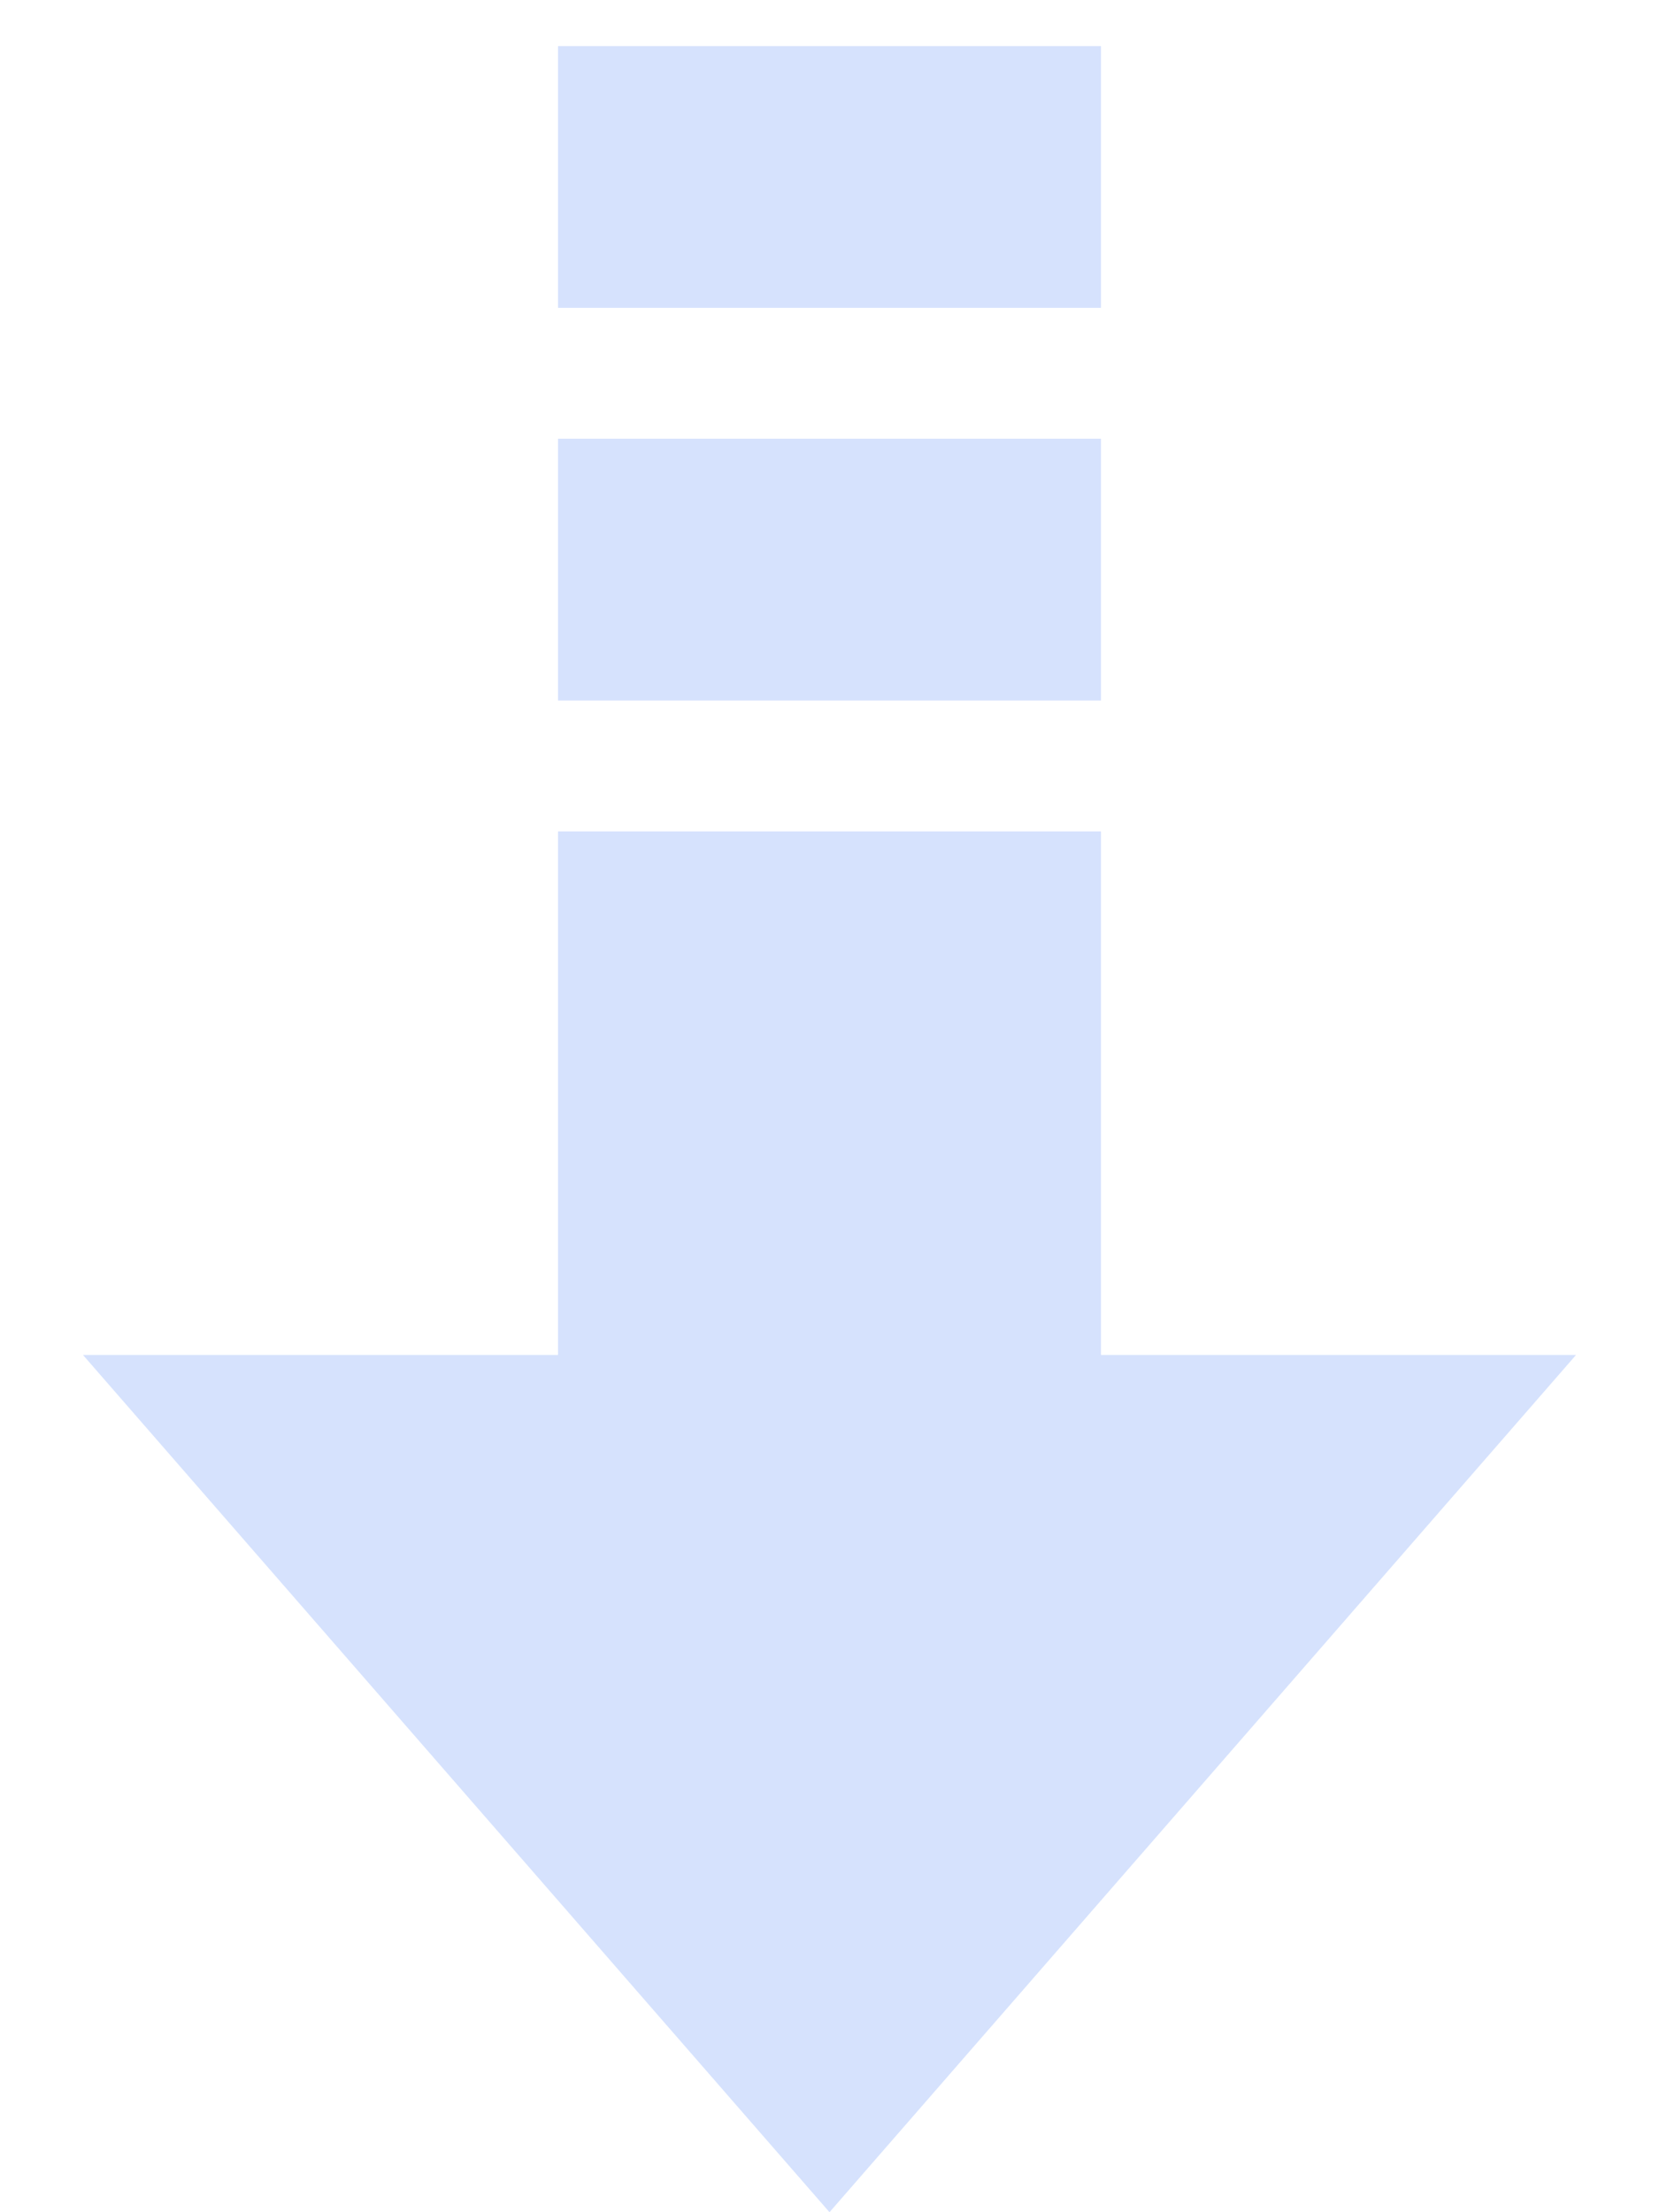
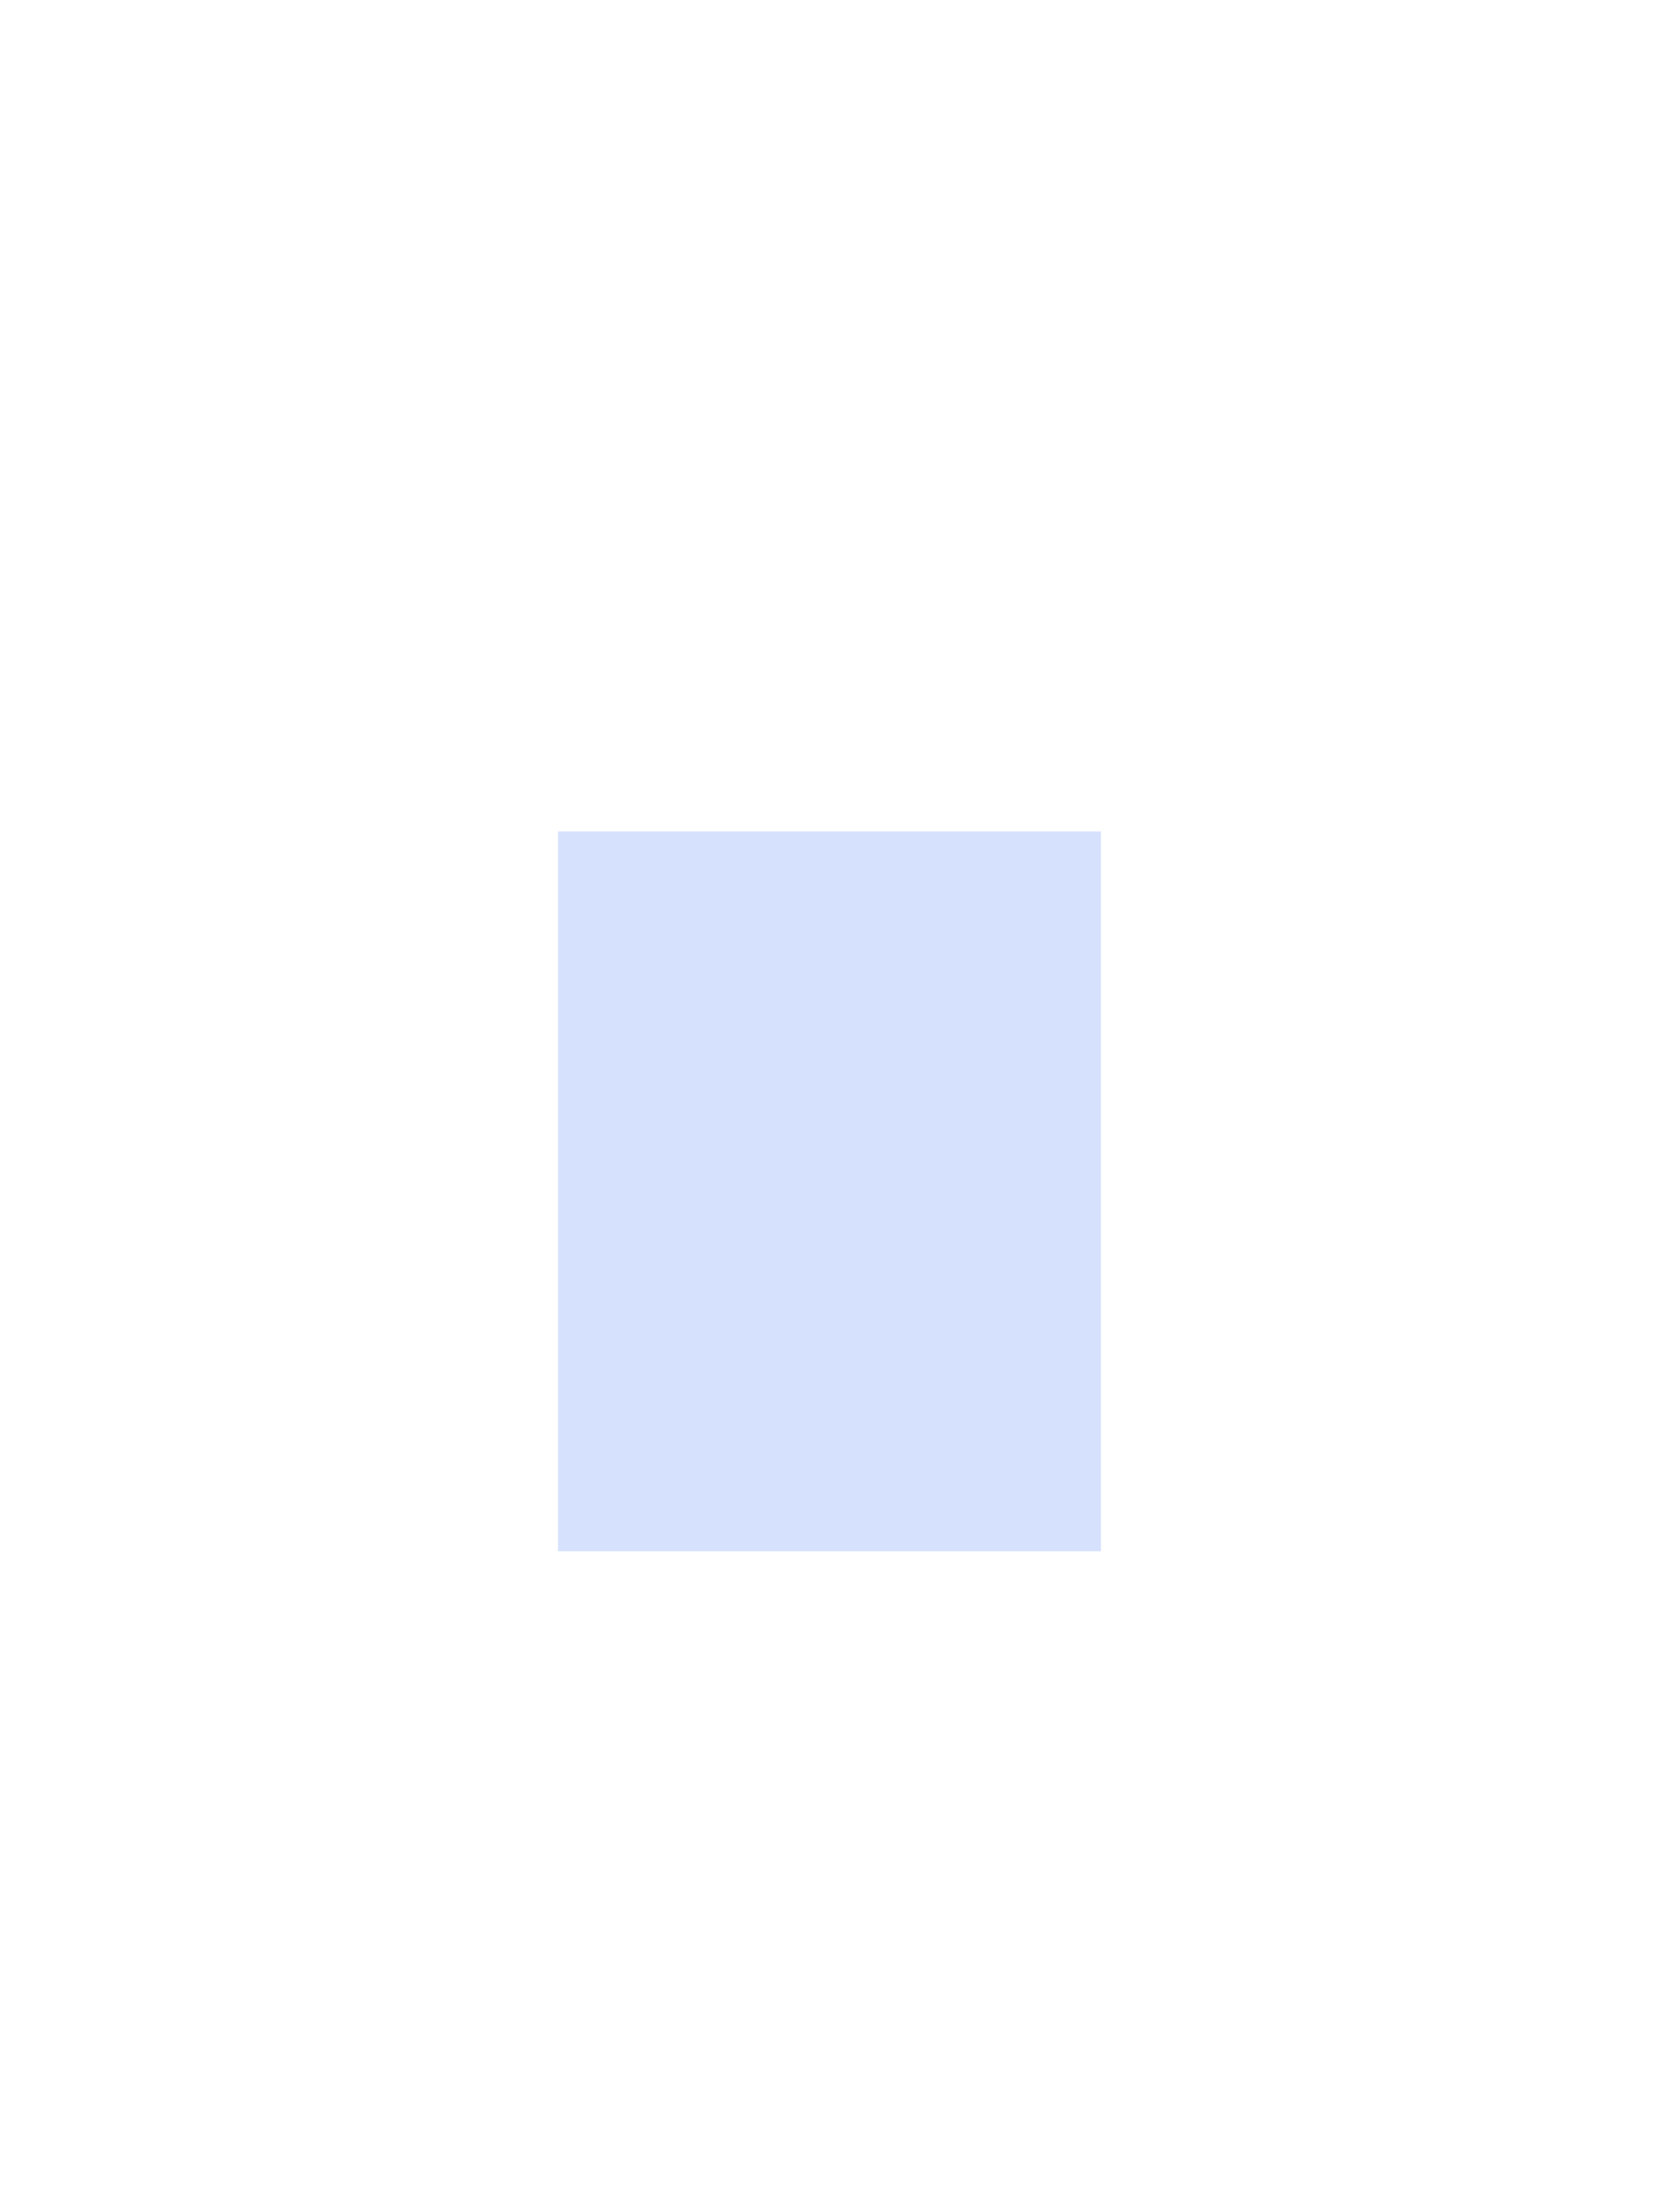
<svg xmlns="http://www.w3.org/2000/svg" width="180" height="240" viewBox="0 0 180 240" fill="none">
  <g opacity="0.2">
-     <path d="M90 240L9 146.994H171L90 240ZM60.545 5H119.455V33.399H60.545V5ZM60.545 47.598H119.455V75.997H60.545V47.598Z" fill="#316FF6" />
    <path d="M60.545 90.196H119.455V168.293H60.545V90.196Z" fill="#316FF6" />
  </g>
</svg>